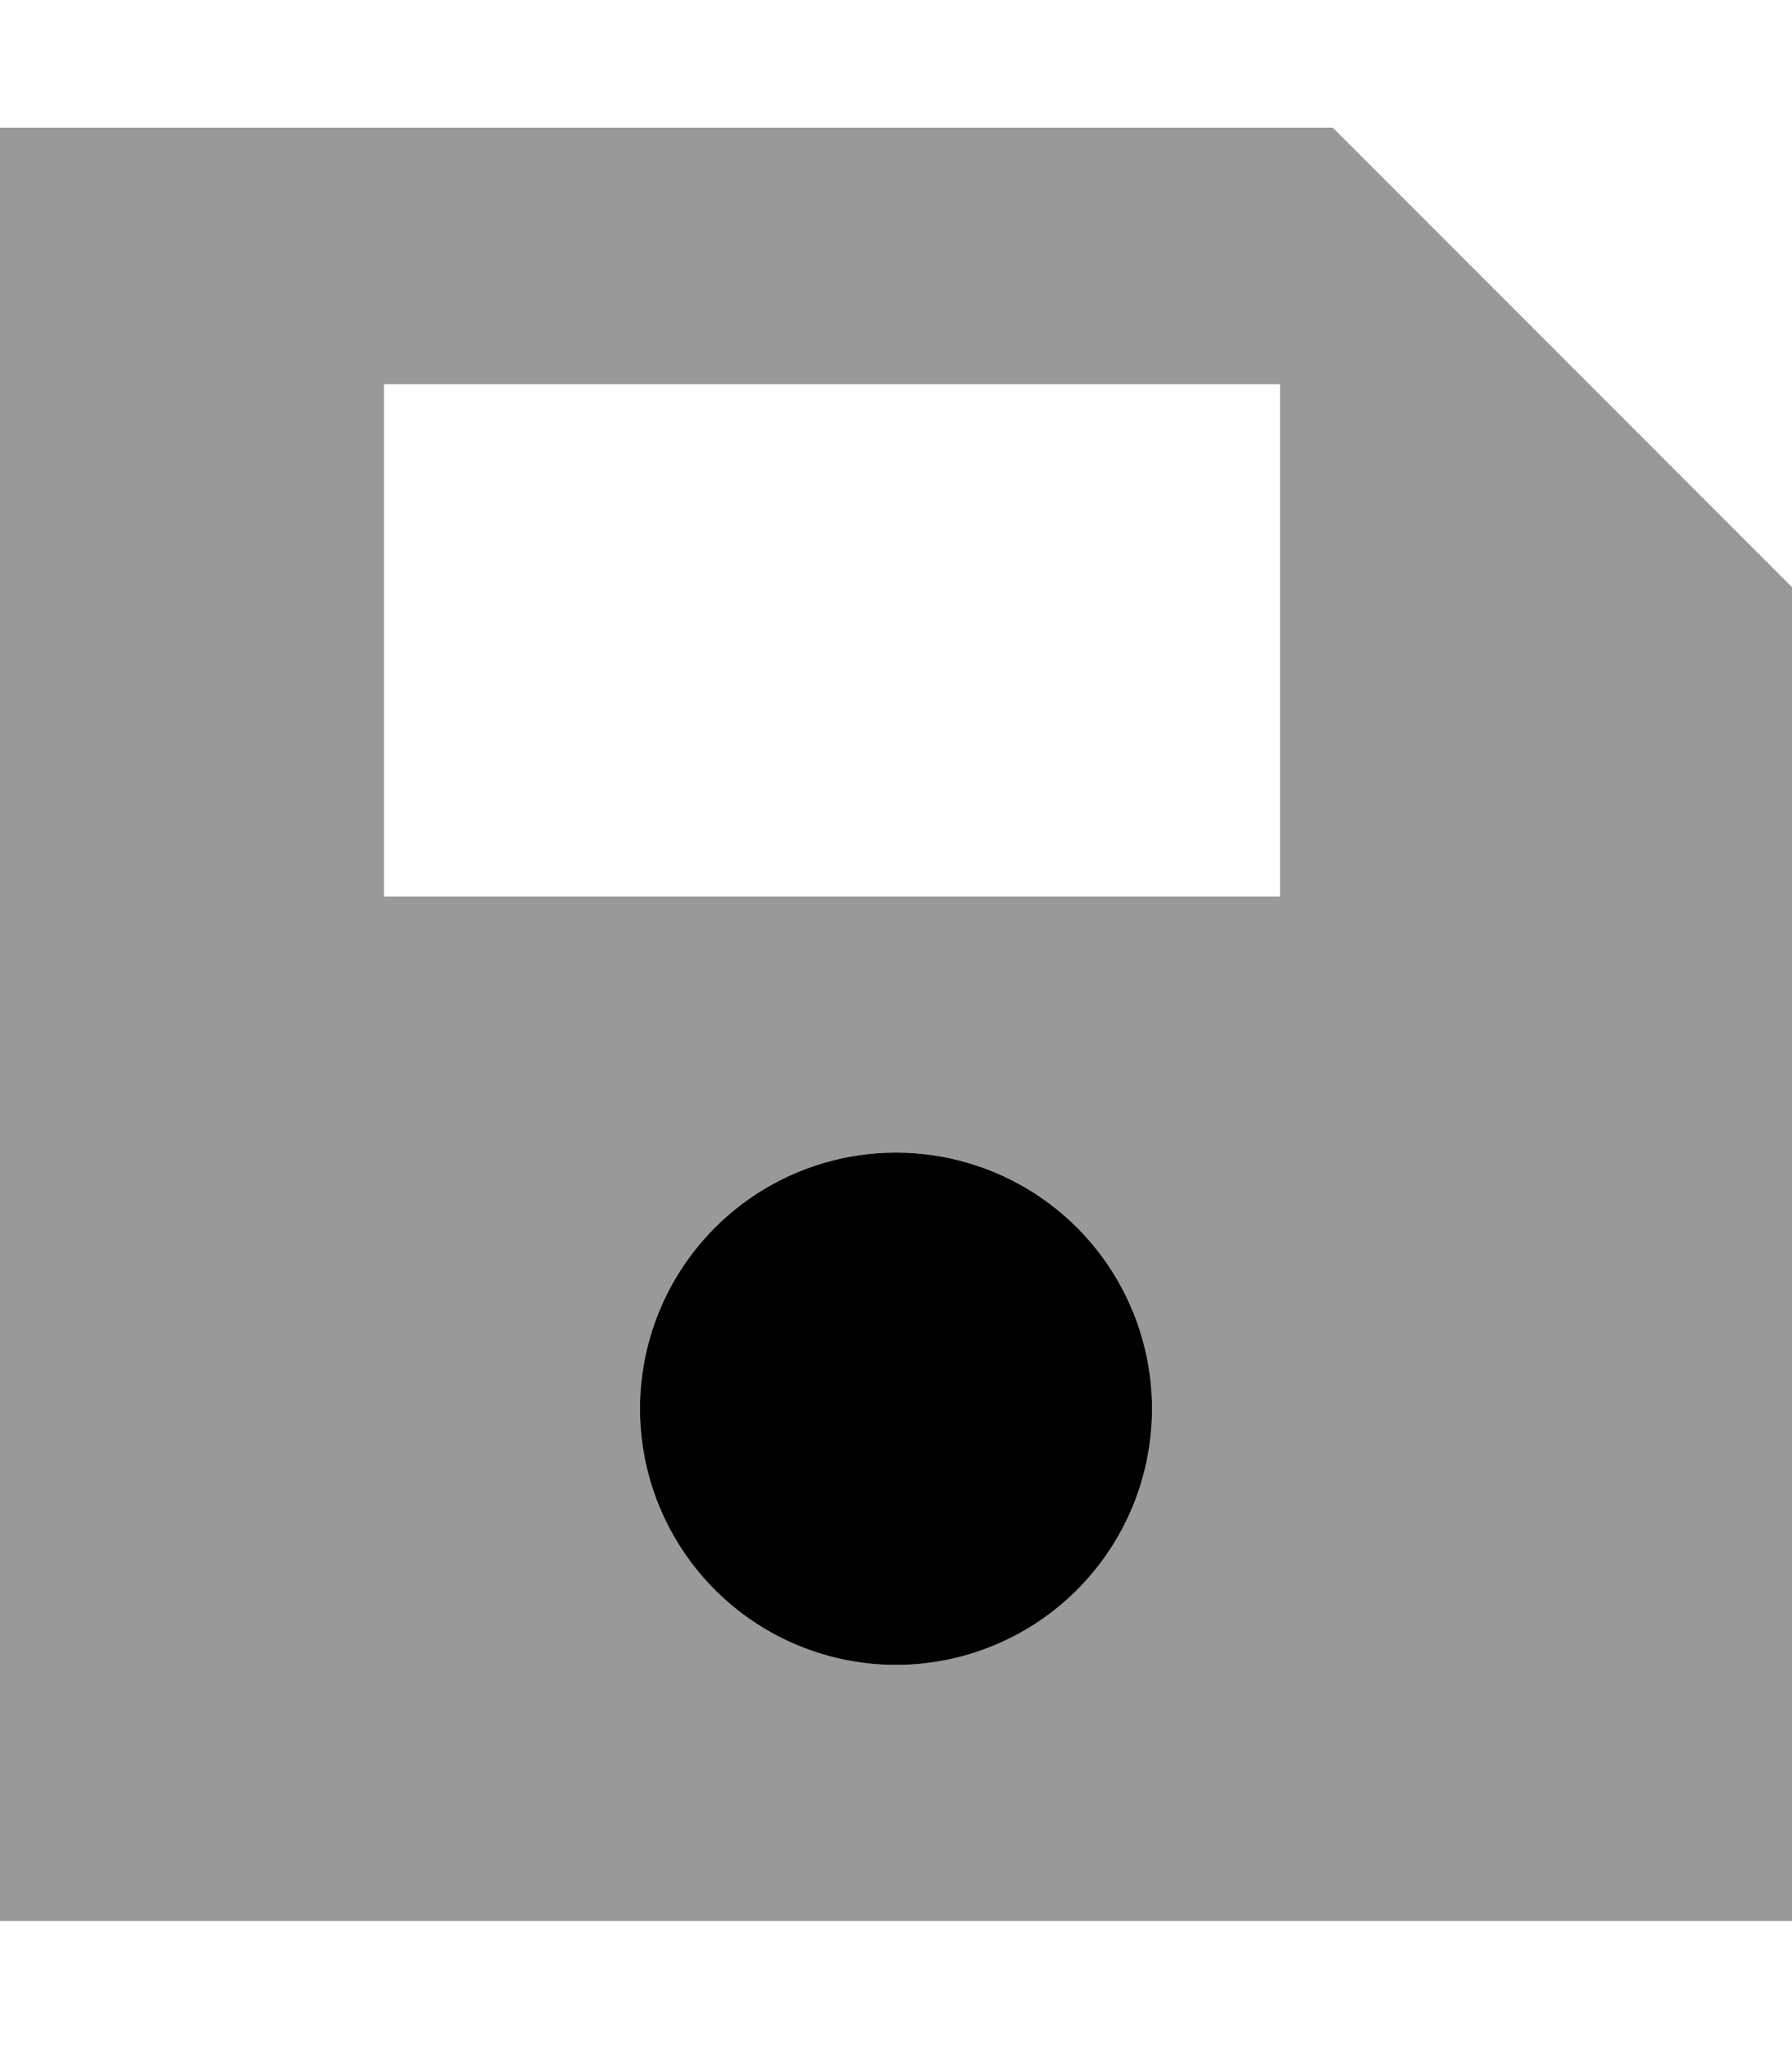
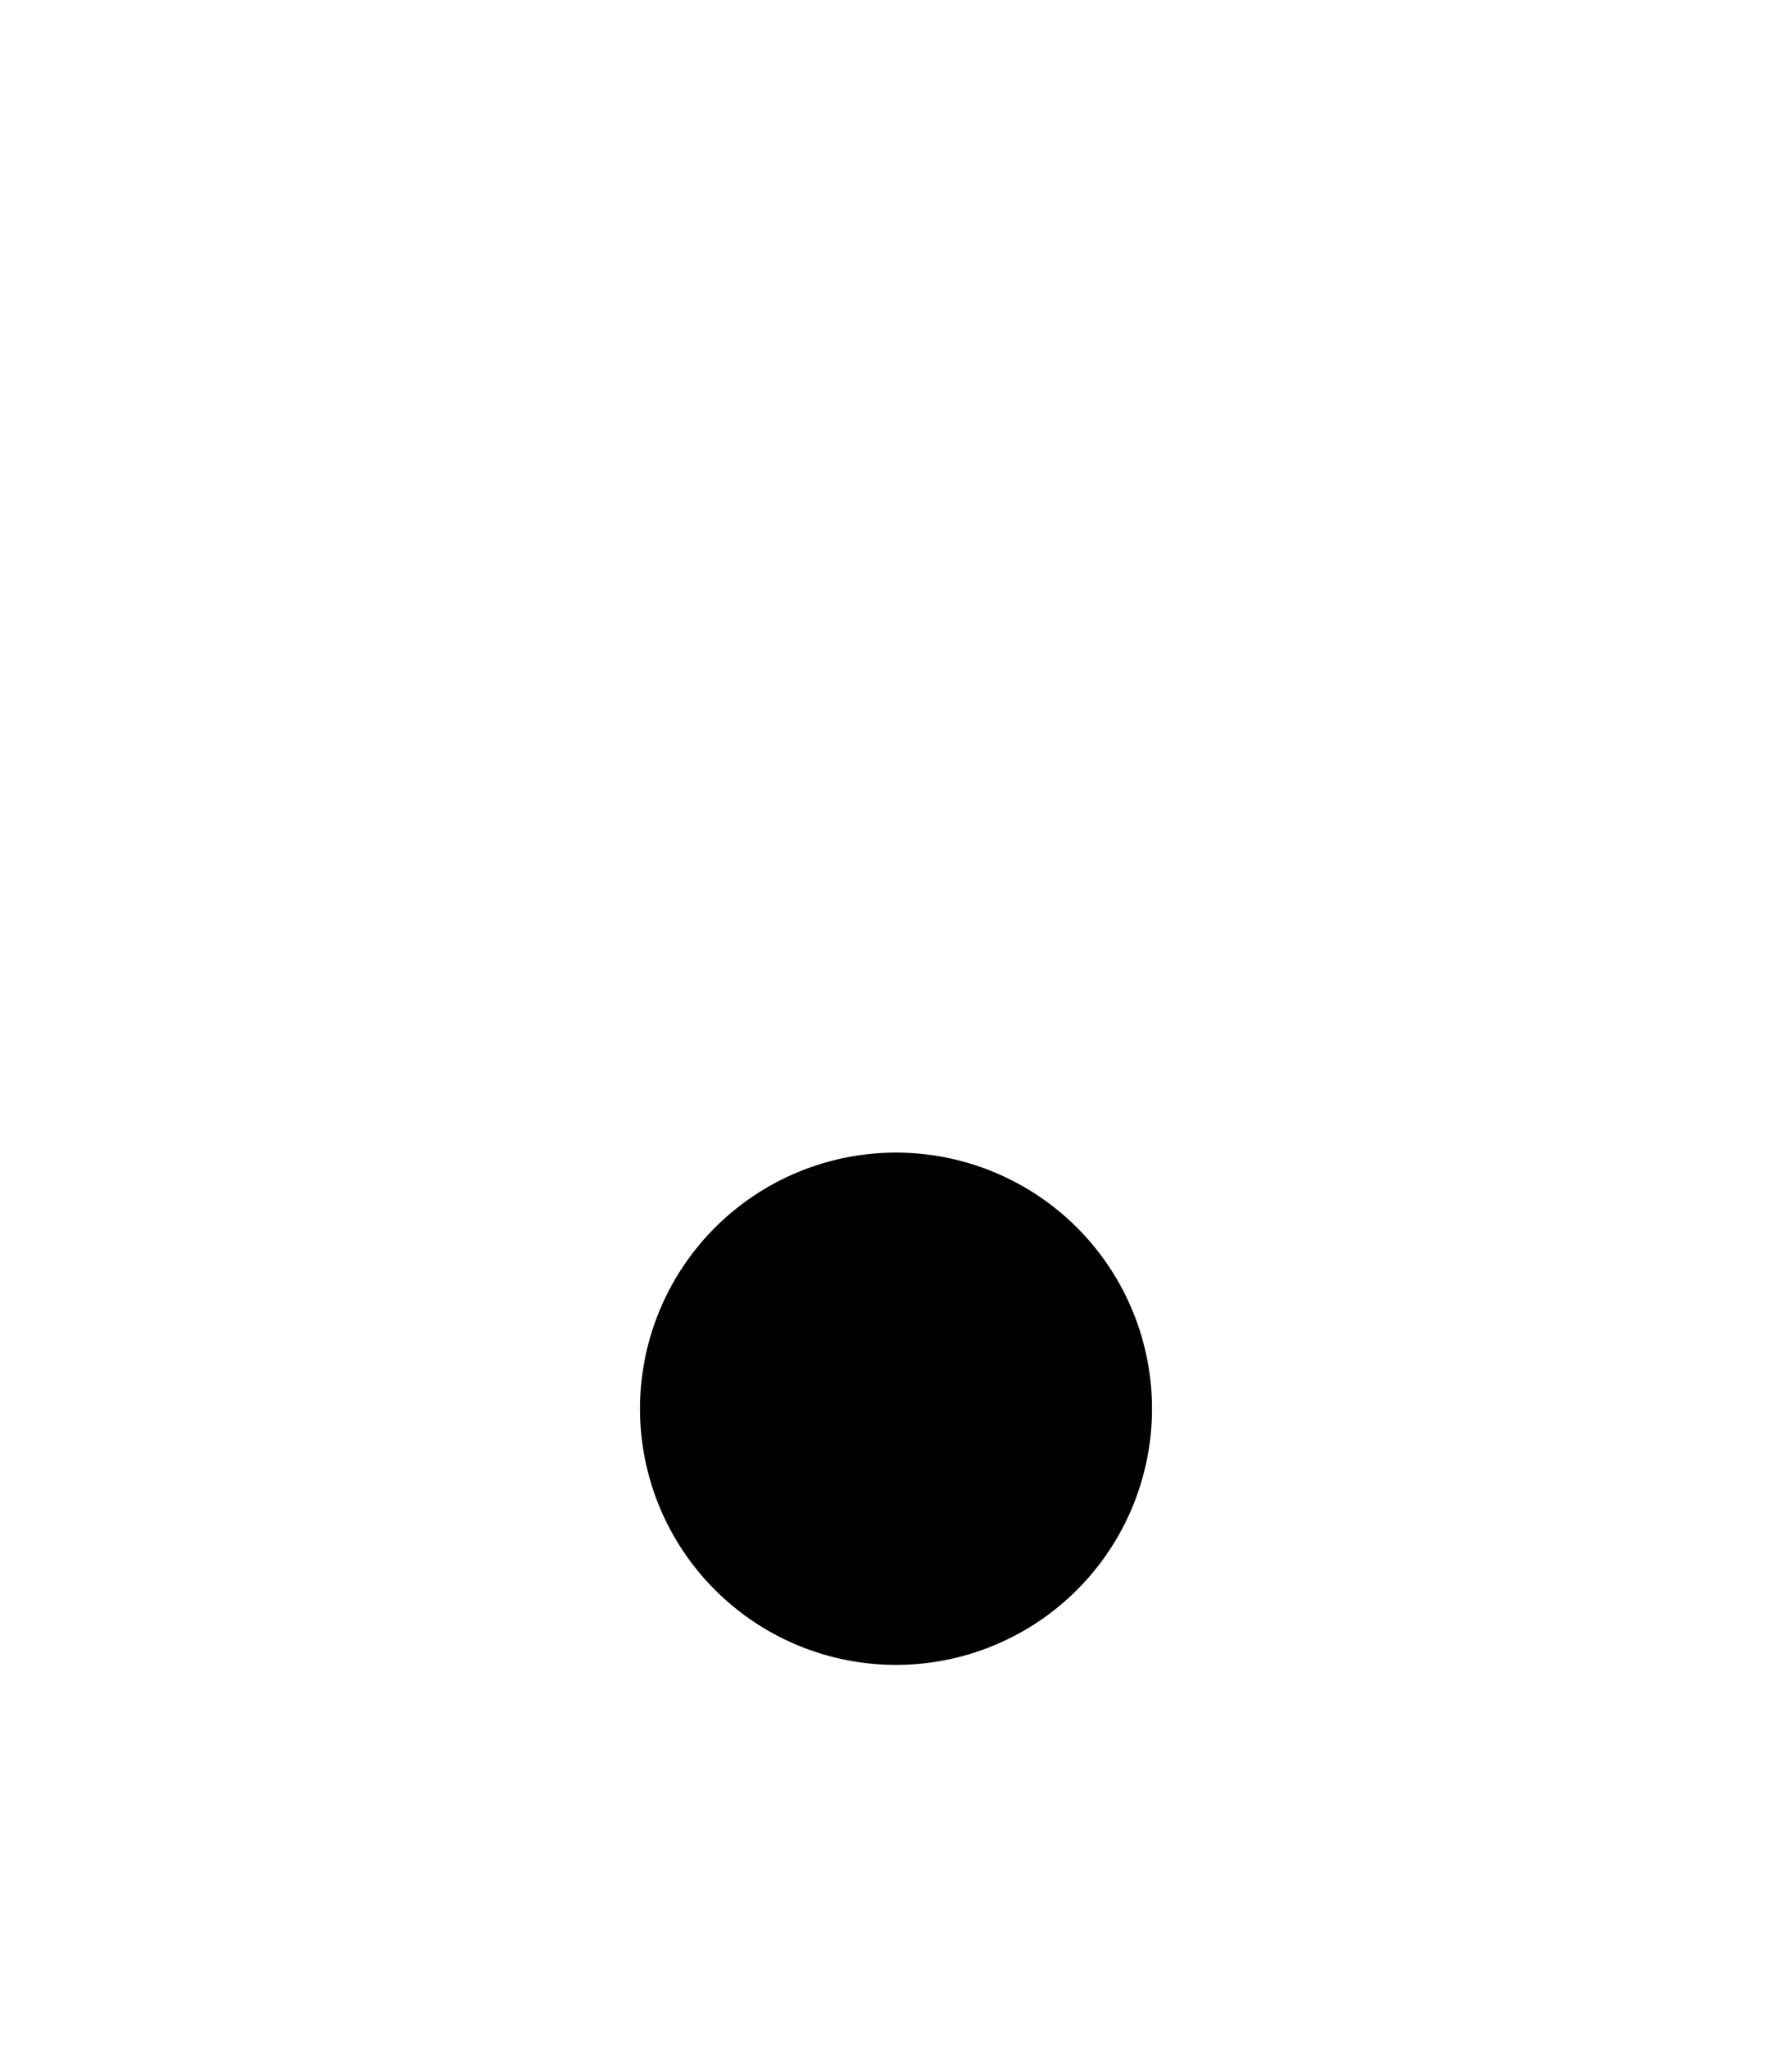
<svg xmlns="http://www.w3.org/2000/svg" viewBox="0 0 448 512">
-   <path style="fill:currentColor;opacity:.4" d="M0 32l0 448 448 0 0-333.3-105.4-105.4-9.4-9.4-333.3 0zM96 96l224 0 0 128-224 0 0-128zM288 352a64 64 0 1 1 -128 0 64 64 0 1 1 128 0z" />
-   <path style="fill:currentColor;opacity:1" d="M160 352a64 64 0 1 1 128 0 64 64 0 1 1 -128 0z" />
+   <path style="fill:currentColor;opacity:1" d="M160 352a64 64 0 1 1 128 0 64 64 0 1 1 -128 0" />
</svg>